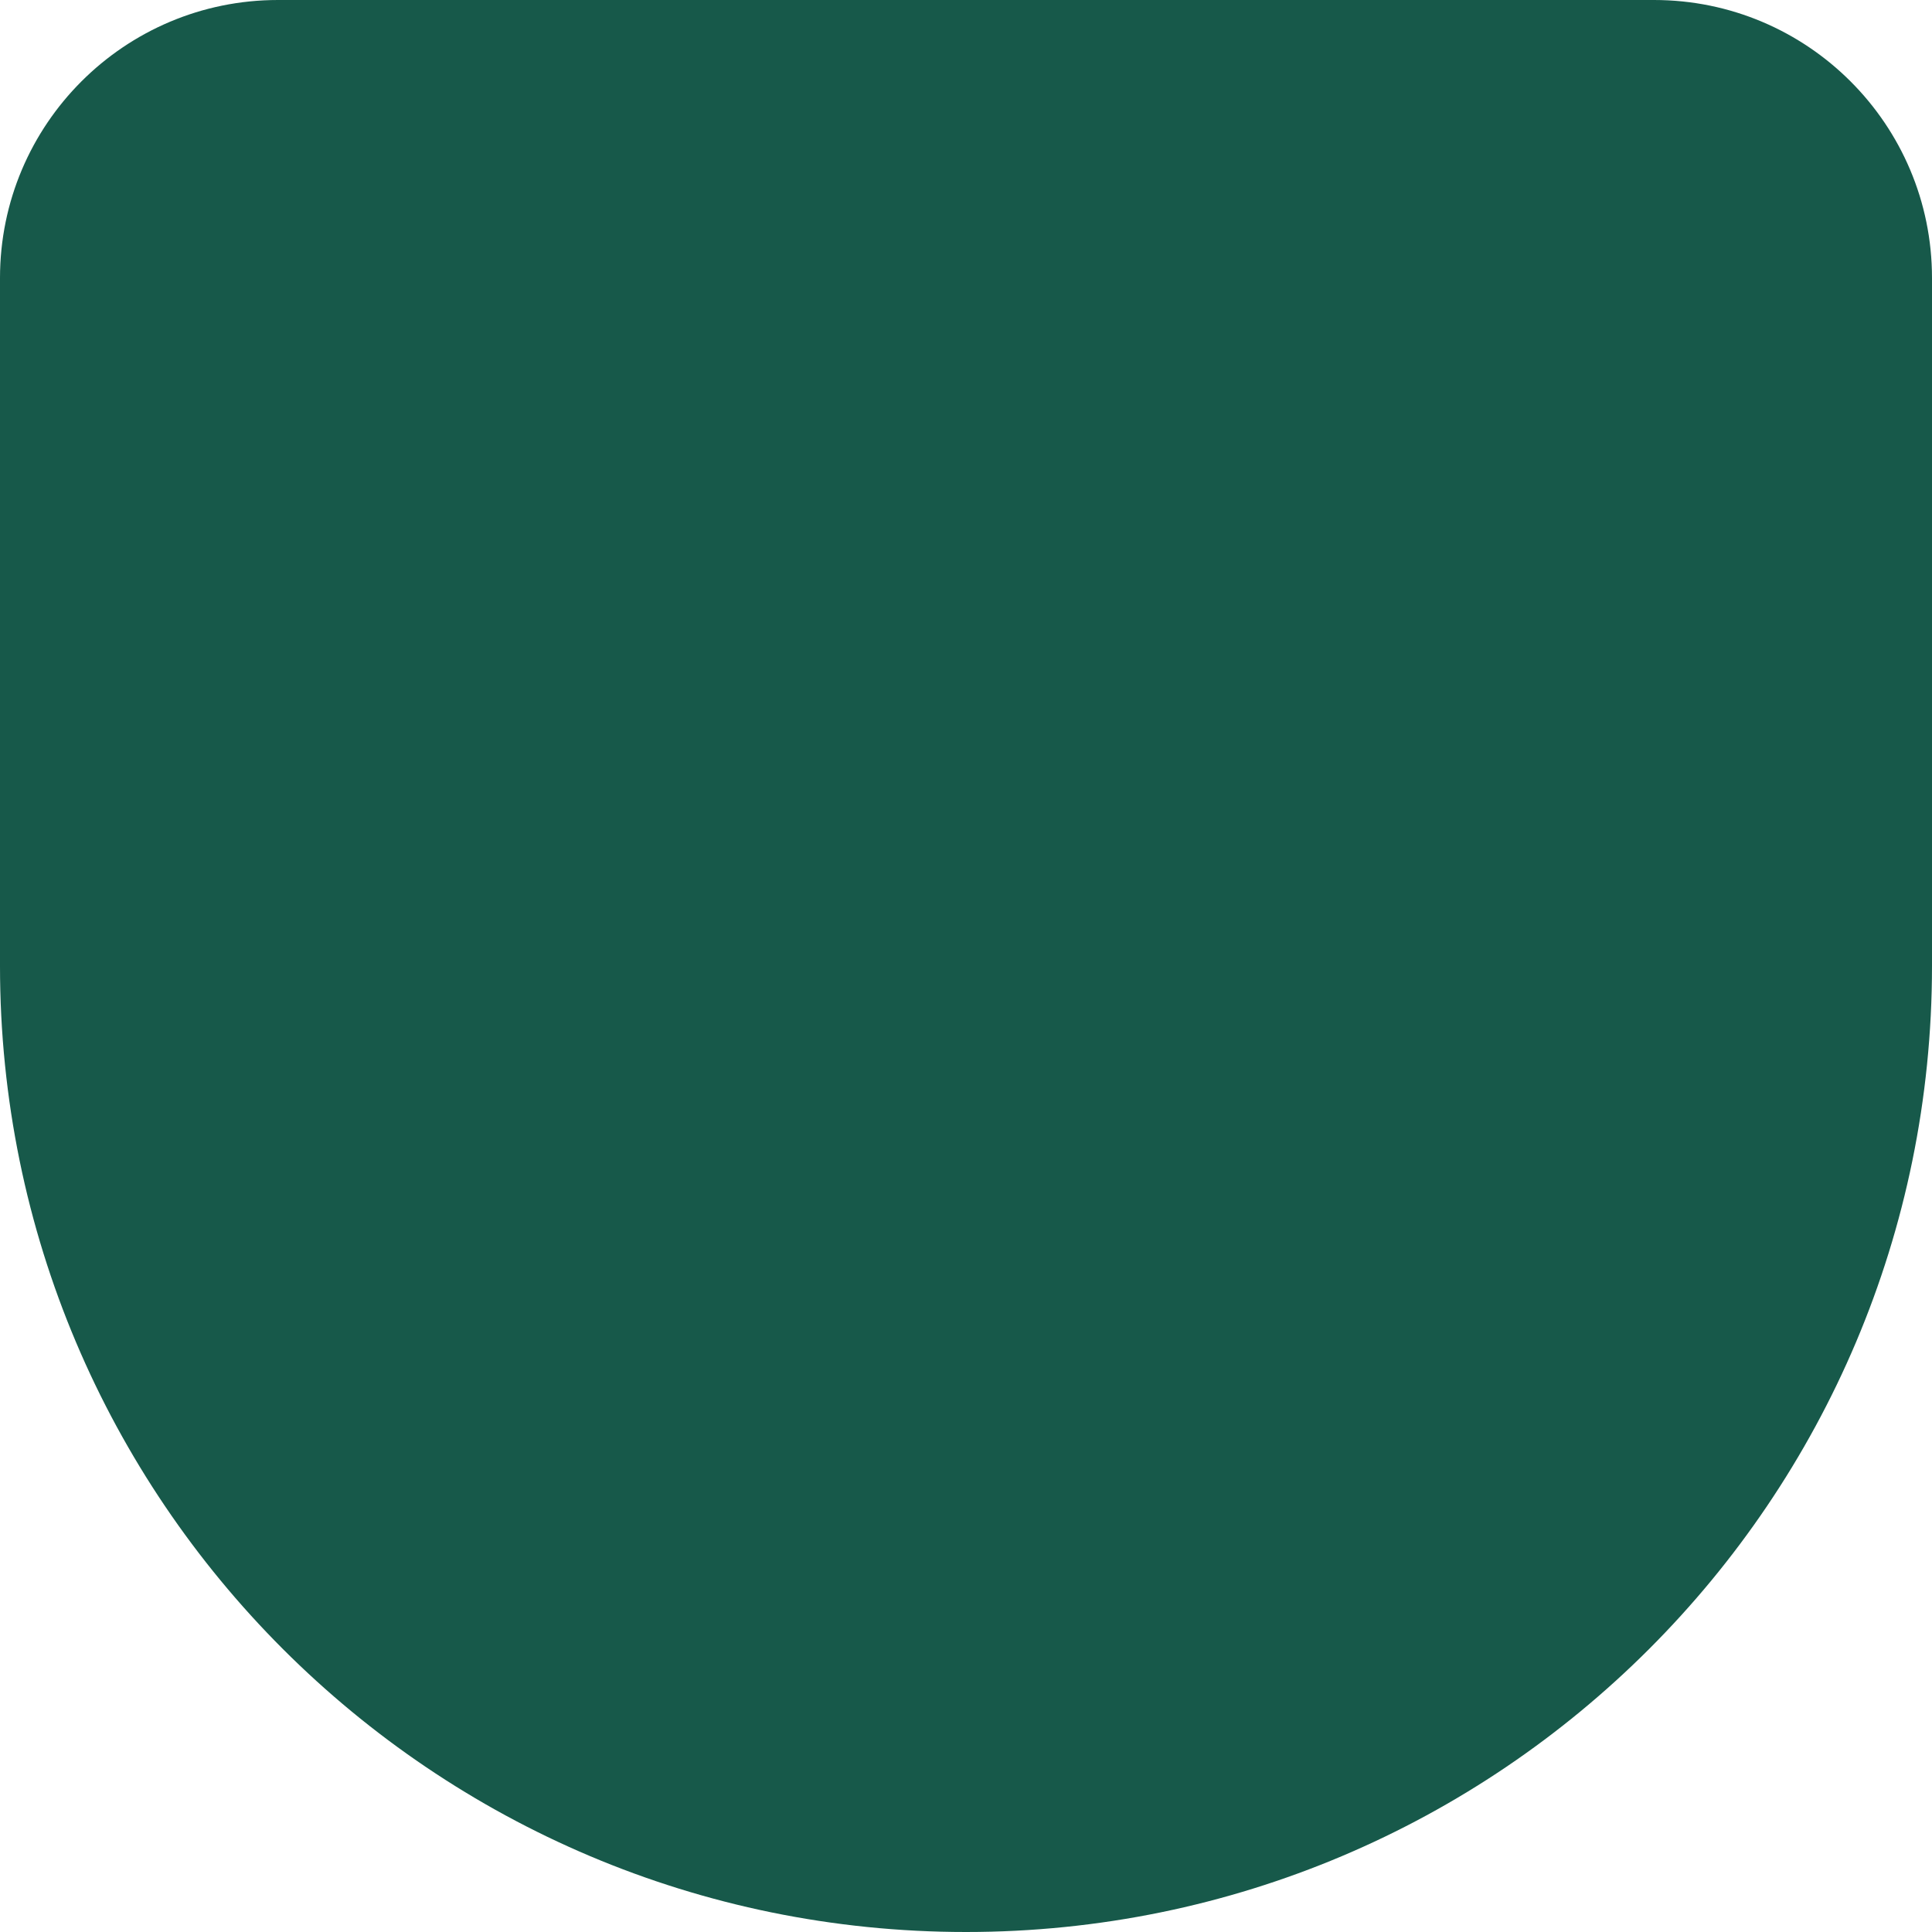
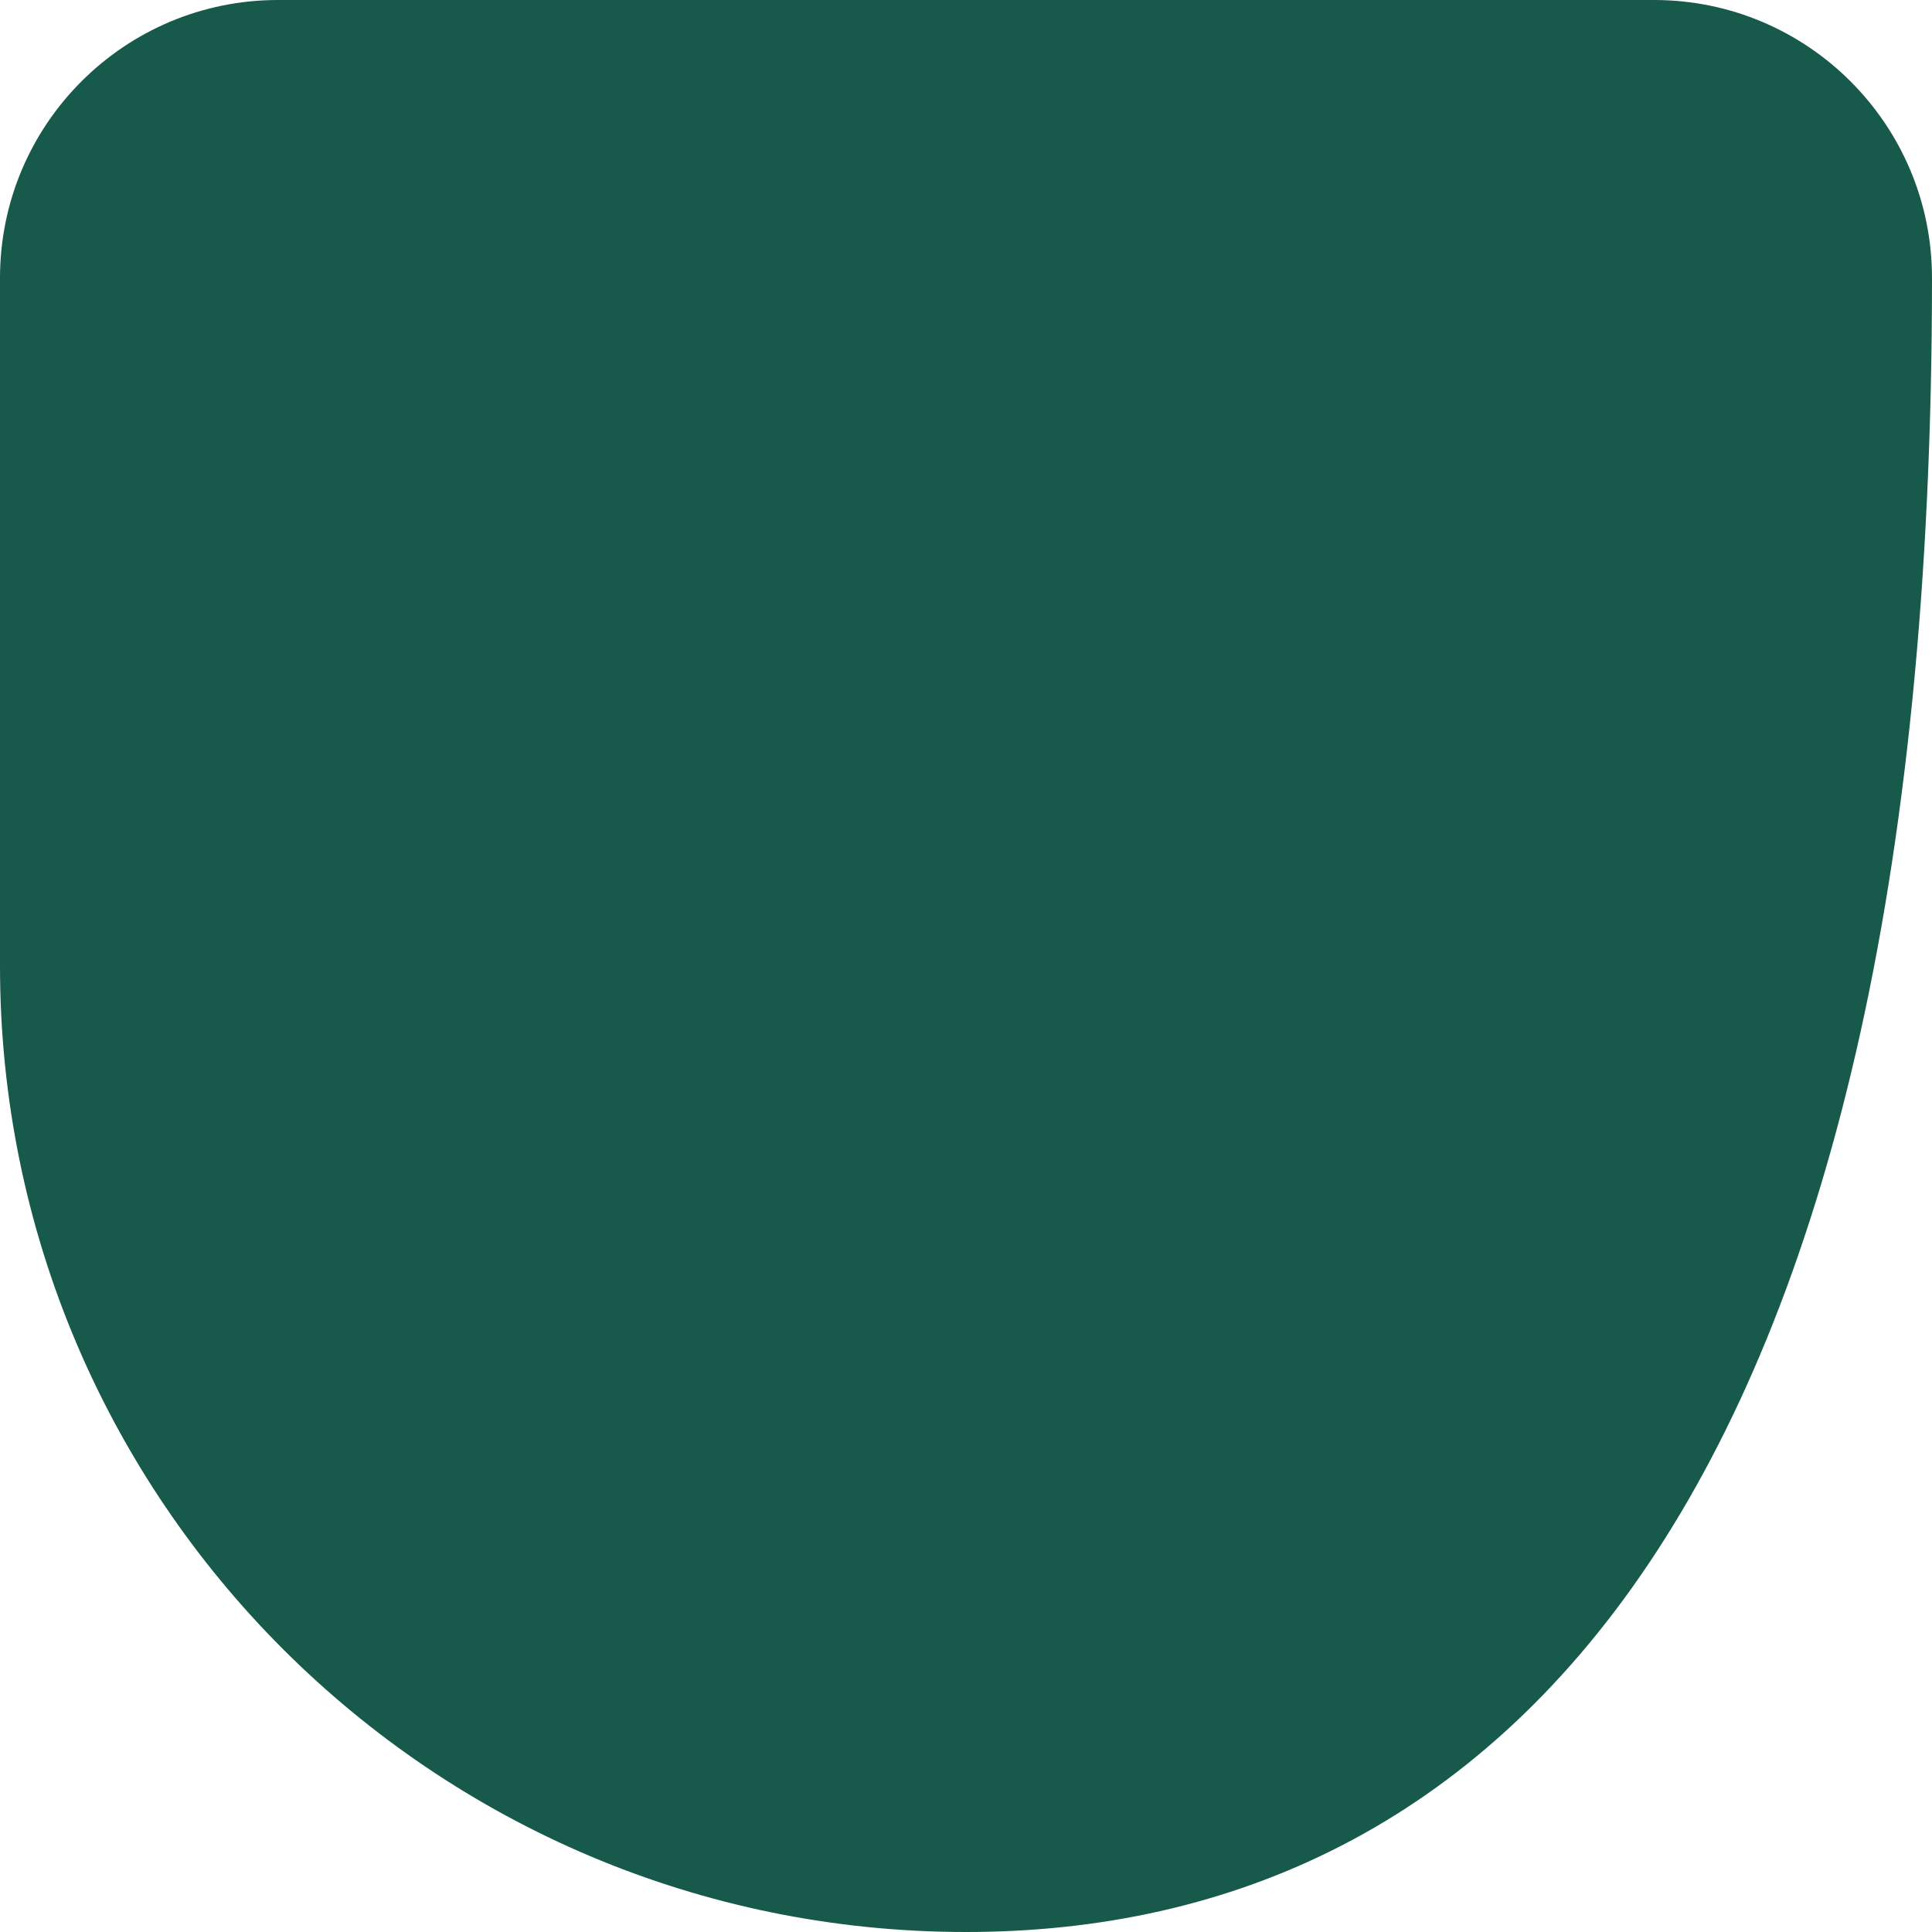
<svg xmlns="http://www.w3.org/2000/svg" width="417" height="417" viewBox="0 0 417 417" fill="none">
-   <path d="M0 60C0 26.863 26.863 0 60 0H357C390.137 0 417 26.863 417 60V208.5C417 323.651 323.651 417 208.5 417V417C93.349 417 0 323.651 0 208.5V60Z" fill="#17594A" />
+   <path d="M0 60C0 26.863 26.863 0 60 0H357C390.137 0 417 26.863 417 60C417 323.651 323.651 417 208.5 417V417C93.349 417 0 323.651 0 208.5V60Z" fill="#17594A" />
</svg>